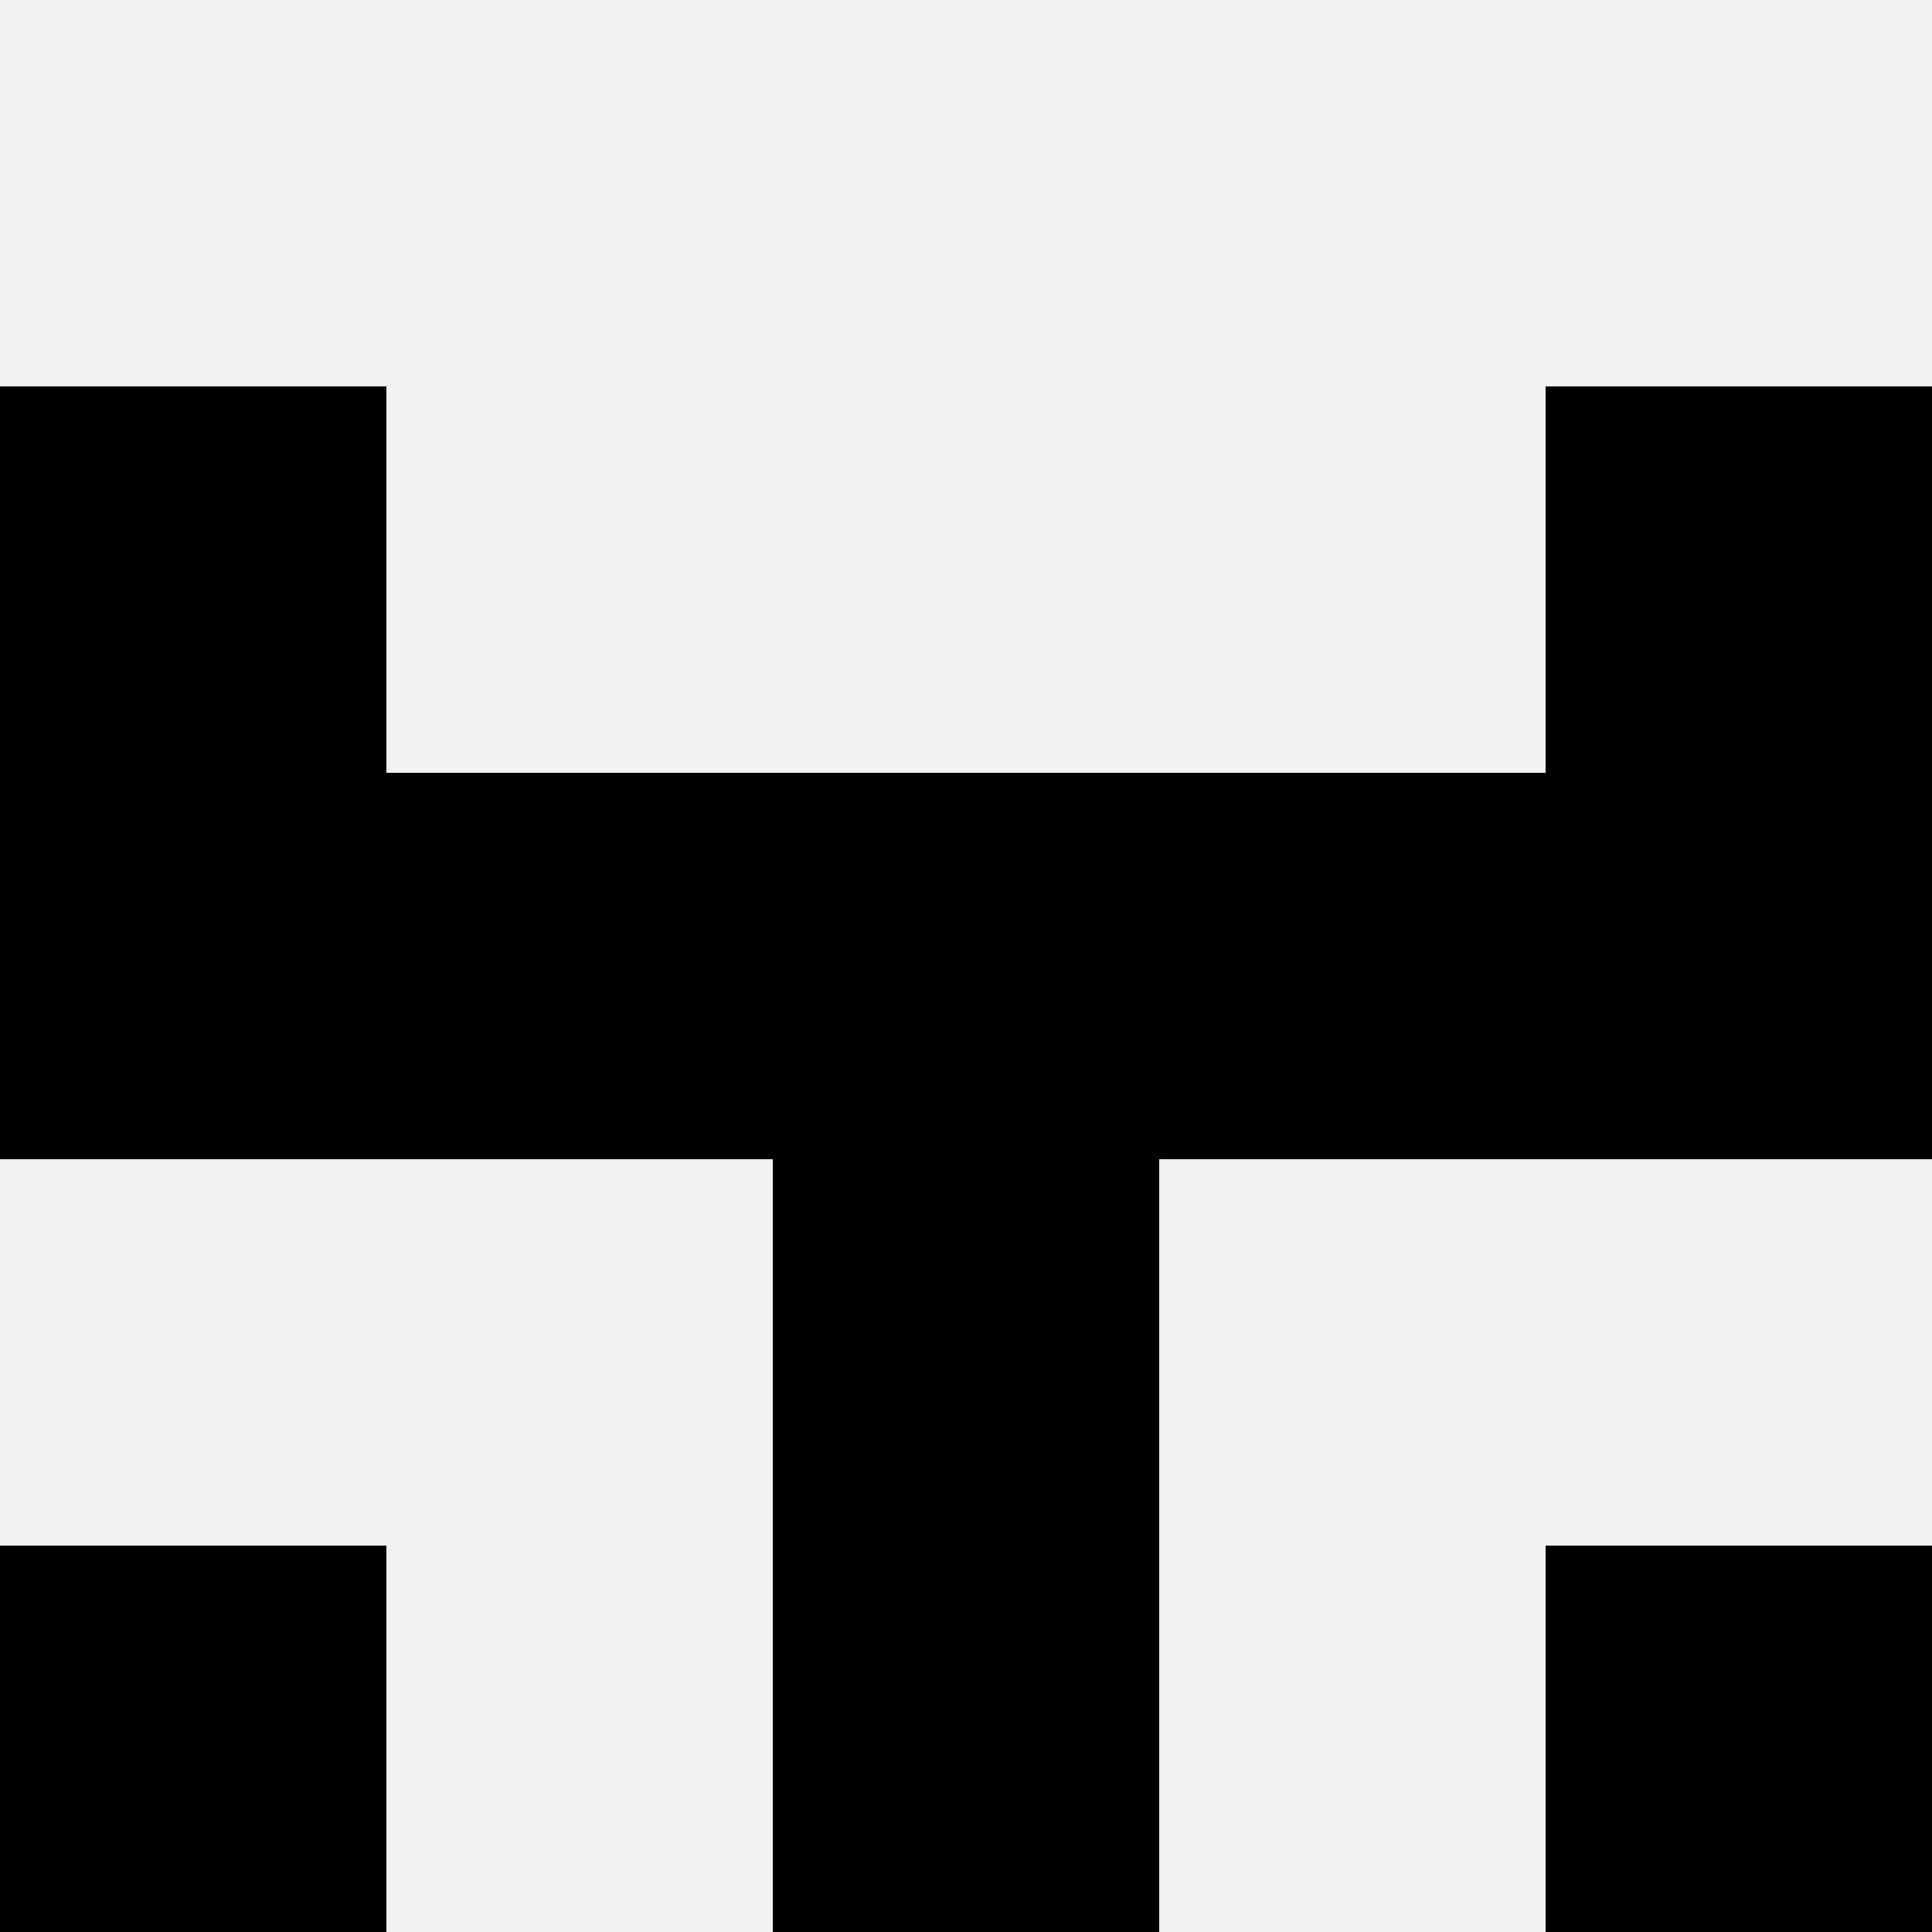
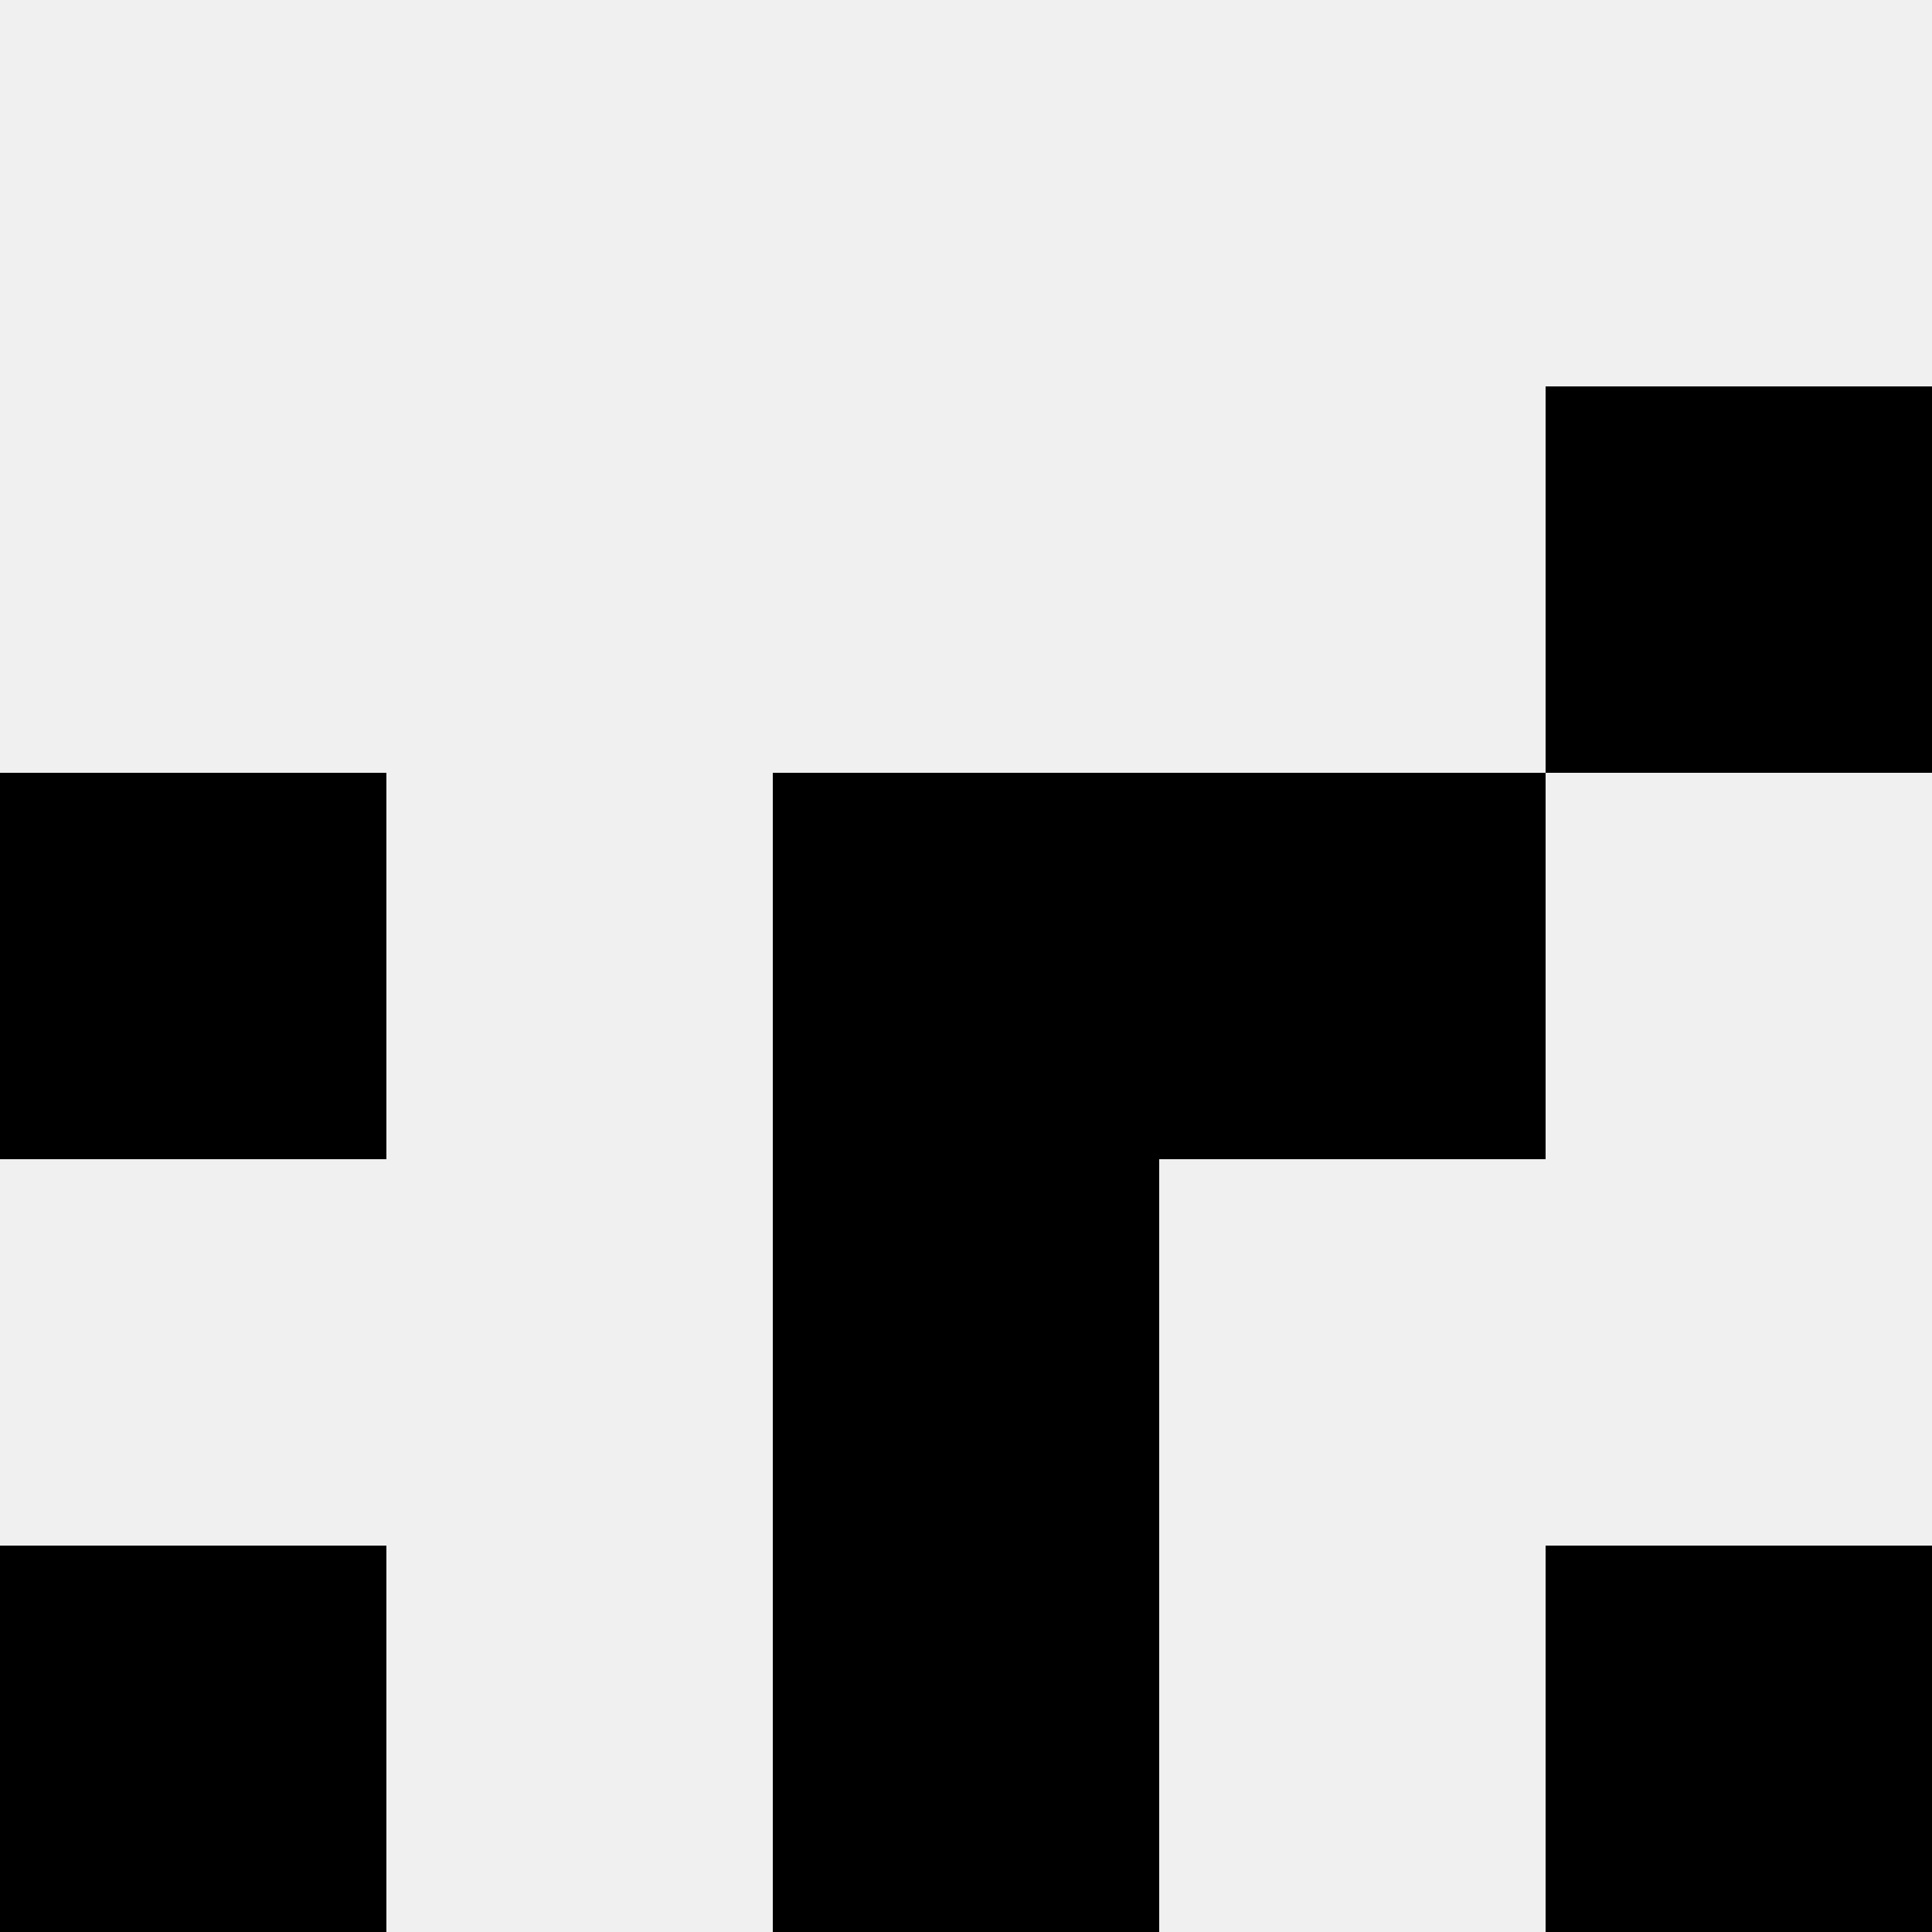
<svg xmlns="http://www.w3.org/2000/svg" width="80" height="80">
  <rect width="100%" height="100%" fill="#f0f0f0" />
-   <rect x="0" y="16" width="16" height="16" fill="hsl(104, 70%, 50%)" />
  <rect x="64" y="16" width="16" height="16" fill="hsl(104, 70%, 50%)" />
  <rect x="0" y="32" width="16" height="16" fill="hsl(104, 70%, 50%)" />
-   <rect x="64" y="32" width="16" height="16" fill="hsl(104, 70%, 50%)" />
-   <rect x="16" y="32" width="16" height="16" fill="hsl(104, 70%, 50%)" />
  <rect x="48" y="32" width="16" height="16" fill="hsl(104, 70%, 50%)" />
  <rect x="32" y="32" width="16" height="16" fill="hsl(104, 70%, 50%)" />
  <rect x="32" y="32" width="16" height="16" fill="hsl(104, 70%, 50%)" />
  <rect x="32" y="48" width="16" height="16" fill="hsl(104, 70%, 50%)" />
  <rect x="32" y="48" width="16" height="16" fill="hsl(104, 70%, 50%)" />
  <rect x="0" y="64" width="16" height="16" fill="hsl(104, 70%, 50%)" />
  <rect x="64" y="64" width="16" height="16" fill="hsl(104, 70%, 50%)" />
  <rect x="32" y="64" width="16" height="16" fill="hsl(104, 70%, 50%)" />
-   <rect x="32" y="64" width="16" height="16" fill="hsl(104, 70%, 50%)" />
</svg>